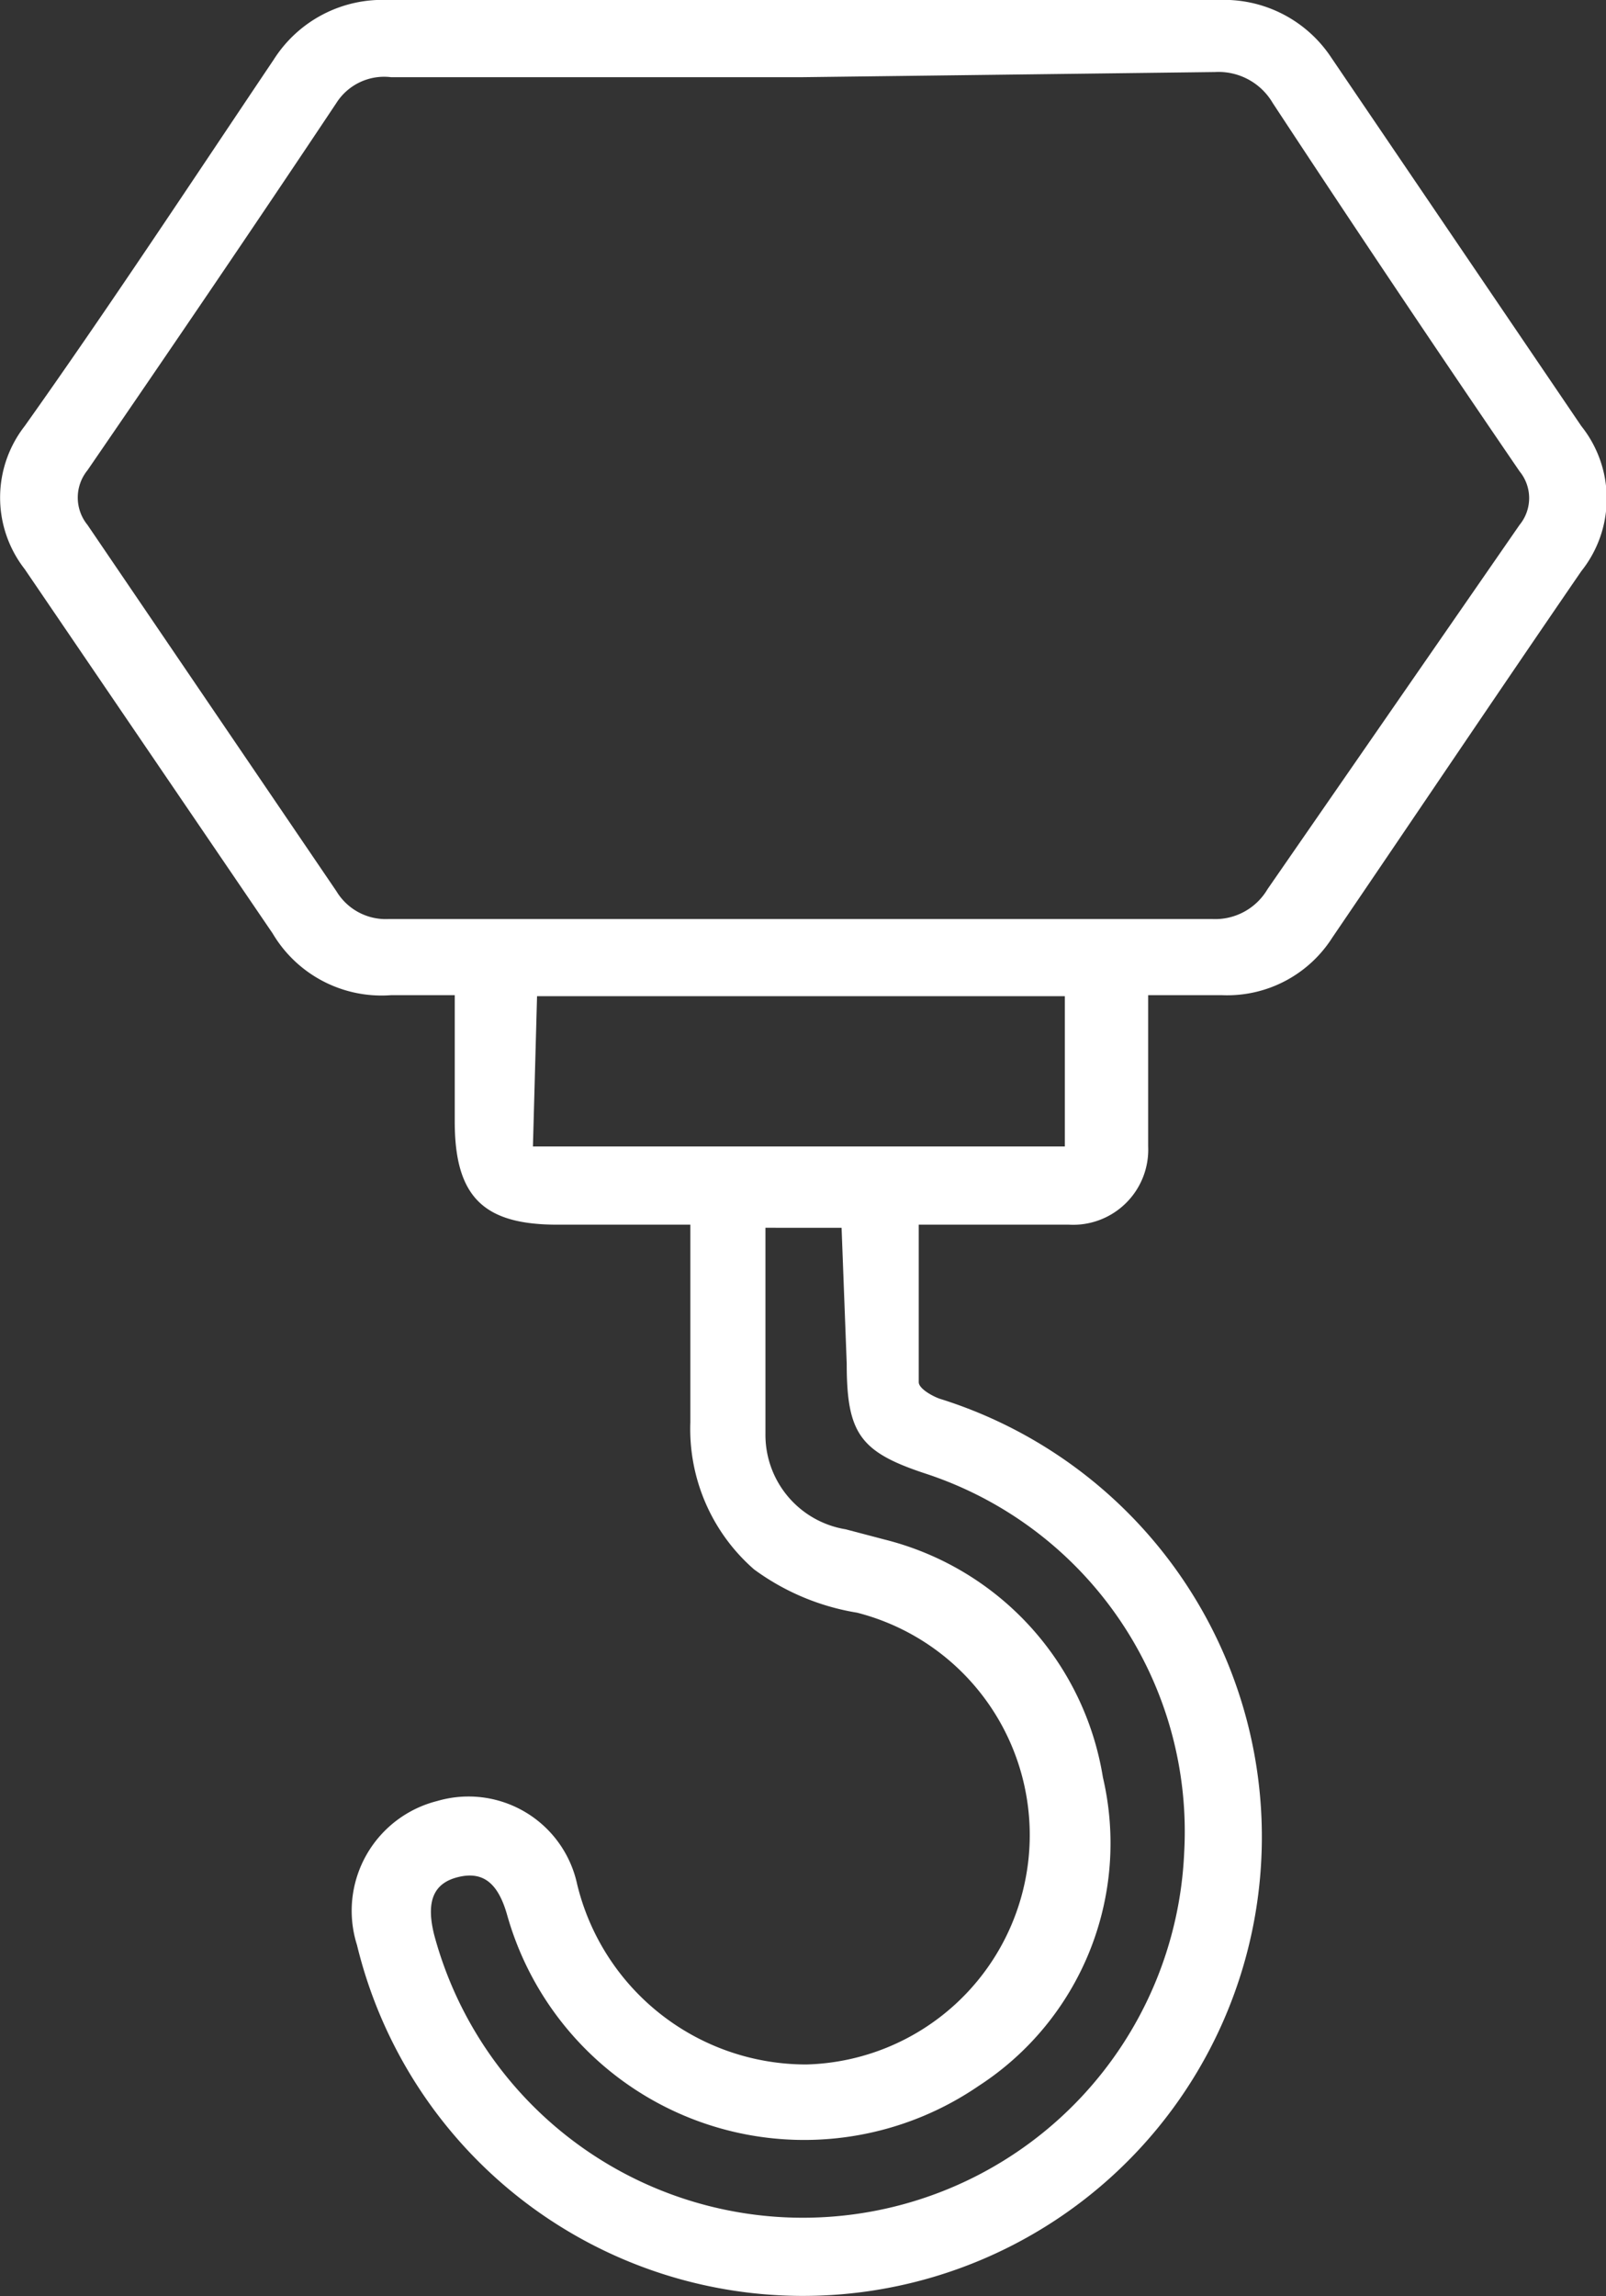
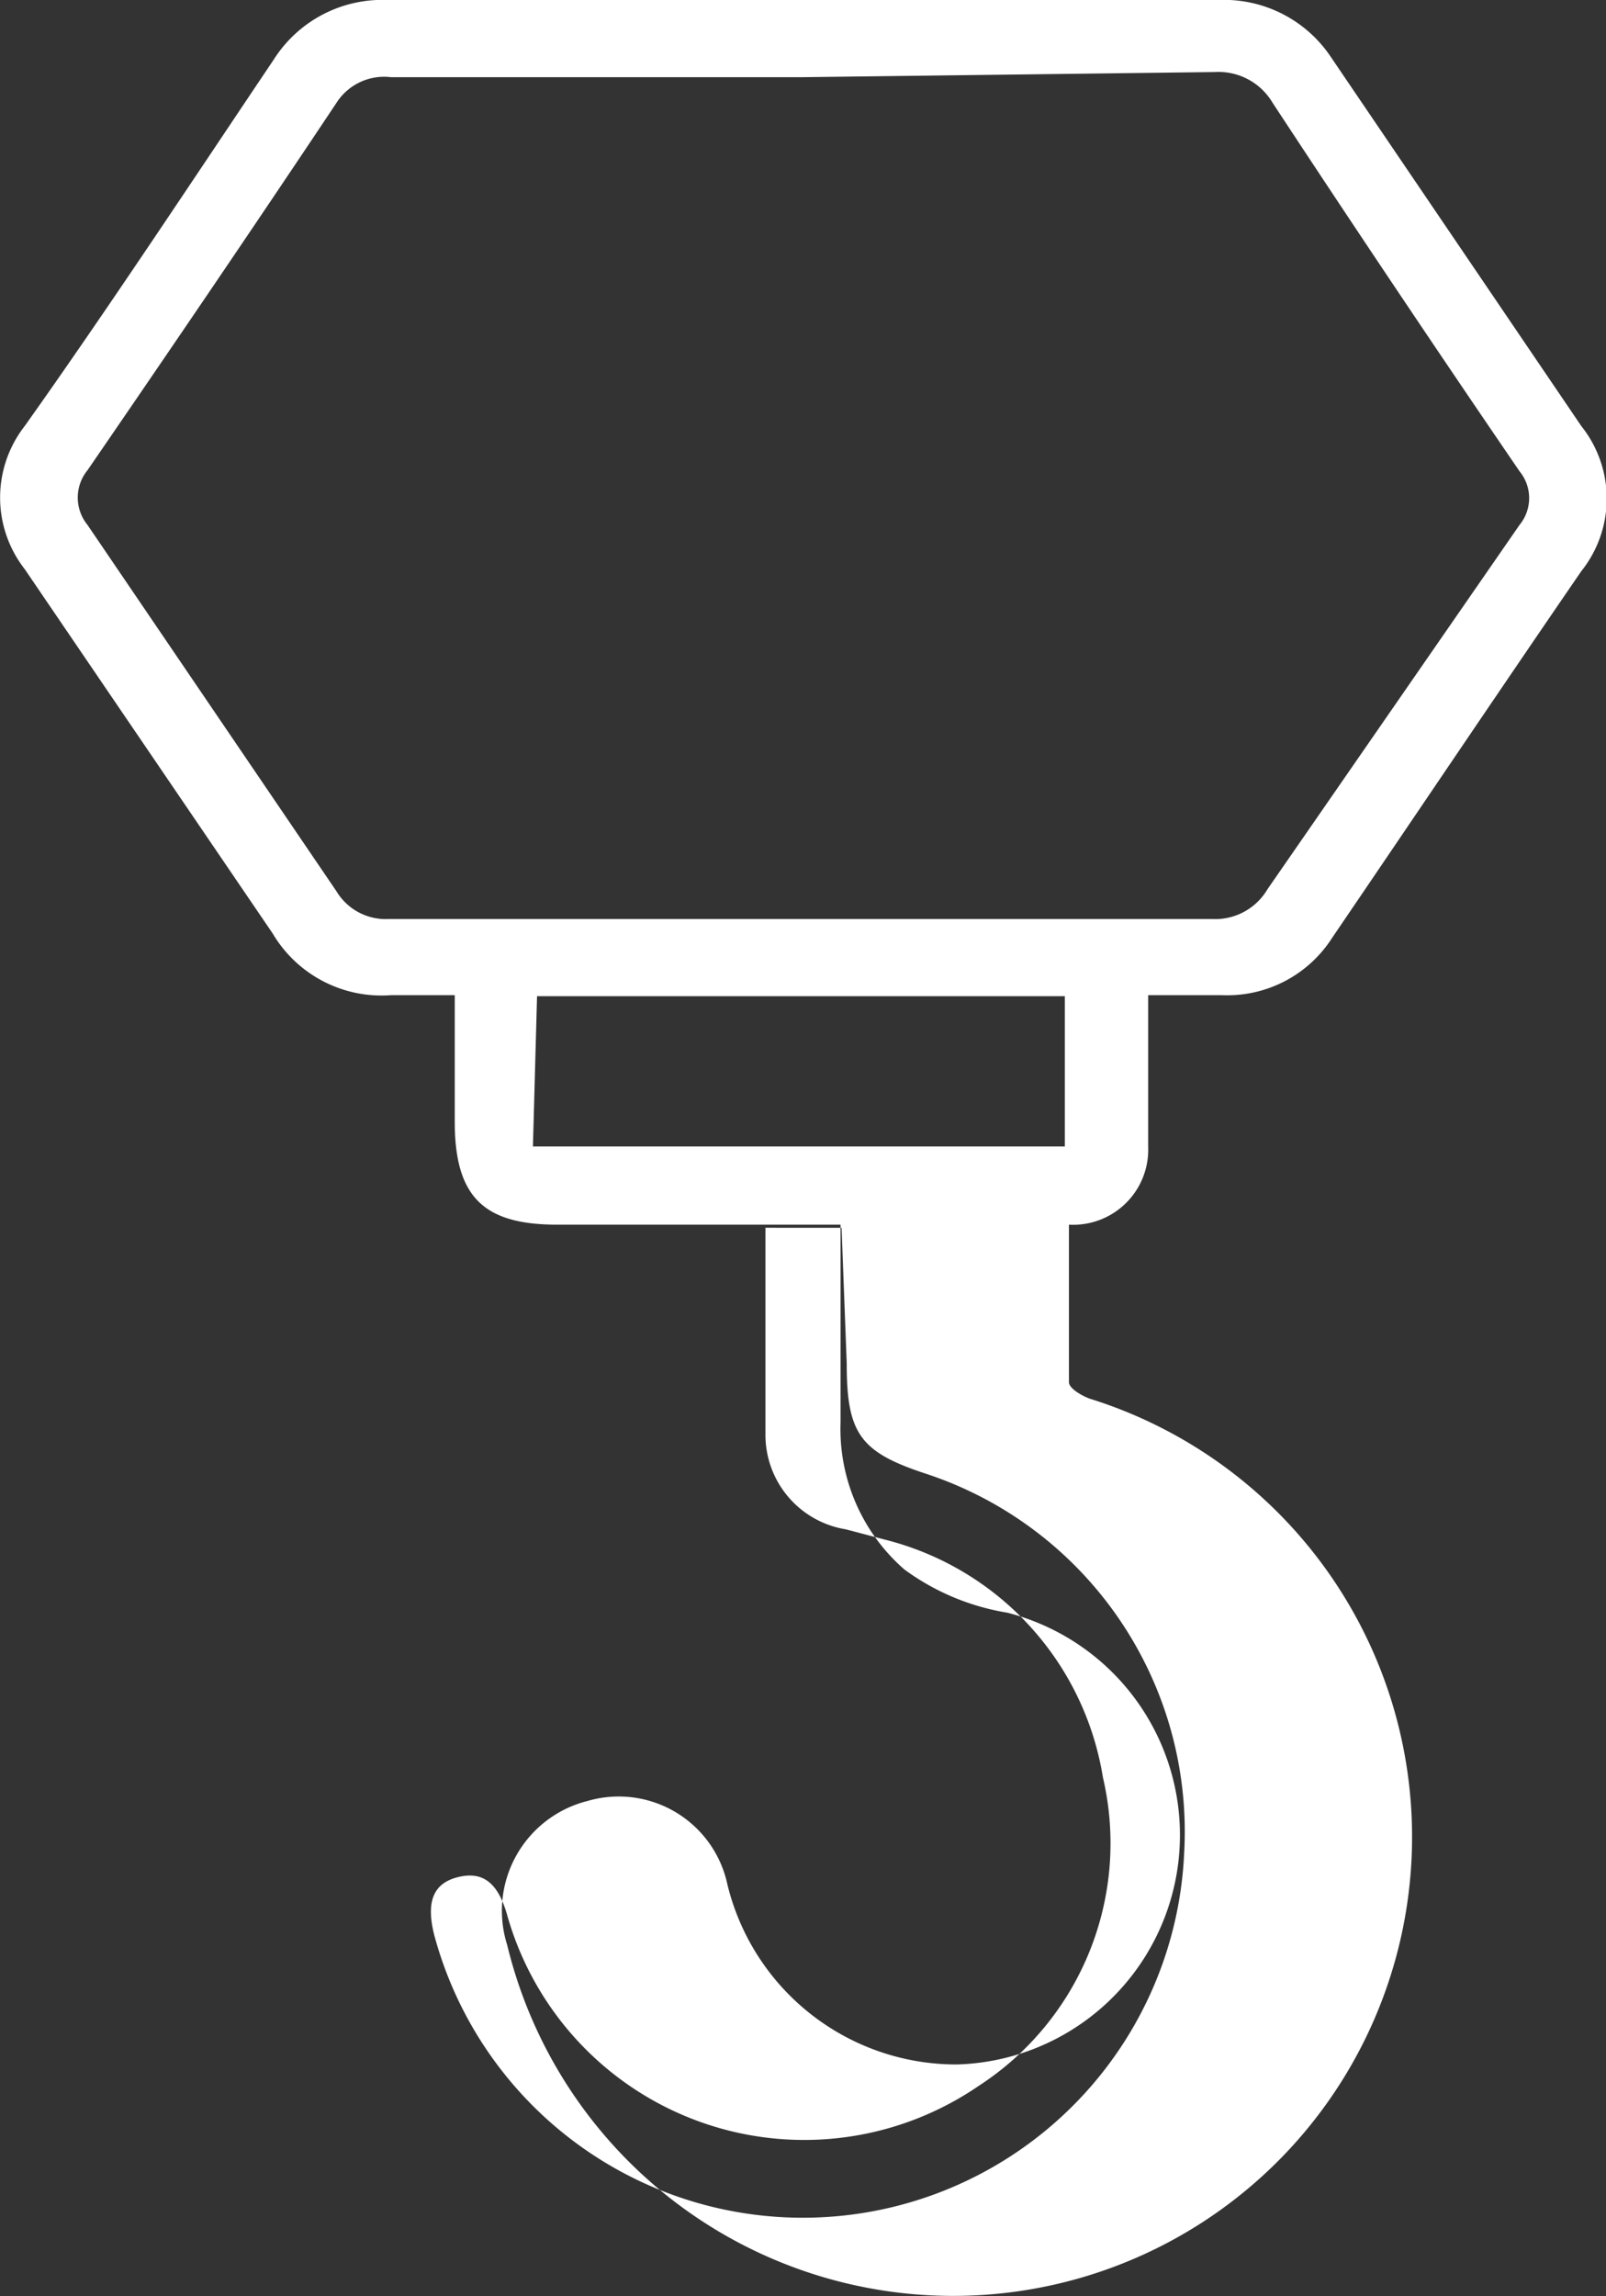
<svg xmlns="http://www.w3.org/2000/svg" viewBox="0 0 15.61 22.31">
  <rect x="0" y="0" width="15.61" height="22.31" fill="#333333" stroke="none" />
  <defs>
    <style>.cls-1{fill:#fff;}</style>
  </defs>
  <g id="Ebene_2" data-name="Ebene 2">
    <g id="Ebene_1-2" data-name="Ebene 1">
-       <path class="cls-1" d="M6.69,11.9H5.42c-.7,0-1-.25-1-1V9.75s0,0,0-.08H3.8a1.23,1.23,0,0,1-1.15-.6L.24,5.53a1.13,1.13,0,0,1,0-1.39C1.05,3,1.86,1.77,2.66.58A1.25,1.25,0,0,1,3.77,0h8.07a1.25,1.25,0,0,1,1.1.56l2.43,3.58a1.13,1.13,0,0,1,0,1.41c-.81,1.18-1.61,2.37-2.42,3.56a1.21,1.21,0,0,1-1.07.56h-.72v.57c0,.3,0,.6,0,.9a.73.73,0,0,1-.77.76H8.93c0,.52,0,1,0,1.53,0,.06.12.13.2.16a4.46,4.46,0,0,1,.54,8.31,4.46,4.46,0,0,1-6.2-3,1.1,1.1,0,0,1,.78-1.4,1.08,1.08,0,0,1,1.36.81,2.29,2.29,0,0,0,2.23,1.75,2.23,2.23,0,0,0,.49-4.39,2.32,2.32,0,0,1-1-.42,1.81,1.81,0,0,1-.62-1.43V11.9ZM7.8.75h-4A.55.55,0,0,0,3.27,1C2.47,2.2,1.66,3.39.85,4.57a.42.42,0,0,0,0,.53L3.27,8.66a.56.56,0,0,0,.51.27h8a.59.59,0,0,0,.54-.29L14.77,5.1a.41.41,0,0,0,0-.52Q13.56,2.81,12.37,1a.61.61,0,0,0-.56-.3Zm.38,11.18H7.44c0,.7,0,1.36,0,2a.93.93,0,0,0,.78.93l.38.1a2.85,2.85,0,0,1,2.12,2.31,2.81,2.81,0,0,1-1.21,3,3,3,0,0,1-4.58-1.66c-.09-.32-.24-.43-.48-.37s-.31.24-.23.56A3.71,3.71,0,0,0,11.51,18,3.66,3.66,0,0,0,9,14.32c-.64-.21-.77-.39-.77-1.07Zm-3-.79h5.17V9.68H5.22Z" />
+       <path class="cls-1" d="M6.69,11.9H5.42c-.7,0-1-.25-1-1V9.75s0,0,0-.08H3.8a1.23,1.23,0,0,1-1.15-.6L.24,5.53a1.13,1.13,0,0,1,0-1.39C1.05,3,1.86,1.77,2.66.58A1.25,1.25,0,0,1,3.77,0h8.07a1.25,1.25,0,0,1,1.1.56l2.43,3.58a1.13,1.13,0,0,1,0,1.41c-.81,1.18-1.61,2.37-2.42,3.56a1.21,1.21,0,0,1-1.07.56h-.72v.57c0,.3,0,.6,0,.9a.73.73,0,0,1-.77.76c0,.52,0,1,0,1.53,0,.06.12.13.2.16a4.46,4.46,0,0,1,.54,8.31,4.46,4.46,0,0,1-6.2-3,1.1,1.1,0,0,1,.78-1.4,1.08,1.08,0,0,1,1.36.81,2.29,2.29,0,0,0,2.23,1.75,2.23,2.23,0,0,0,.49-4.39,2.32,2.32,0,0,1-1-.42,1.81,1.81,0,0,1-.62-1.43V11.9ZM7.8.75h-4A.55.55,0,0,0,3.27,1C2.47,2.2,1.66,3.39.85,4.57a.42.42,0,0,0,0,.53L3.27,8.66a.56.56,0,0,0,.51.27h8a.59.59,0,0,0,.54-.29L14.77,5.1a.41.41,0,0,0,0-.52Q13.56,2.81,12.37,1a.61.61,0,0,0-.56-.3Zm.38,11.18H7.44c0,.7,0,1.36,0,2a.93.93,0,0,0,.78.93l.38.1a2.85,2.85,0,0,1,2.12,2.31,2.81,2.81,0,0,1-1.21,3,3,3,0,0,1-4.58-1.66c-.09-.32-.24-.43-.48-.37s-.31.24-.23.56A3.71,3.71,0,0,0,11.51,18,3.66,3.66,0,0,0,9,14.32c-.64-.21-.77-.39-.77-1.07Zm-3-.79h5.17V9.68H5.22Z" />
    </g>
  </g>
</svg>